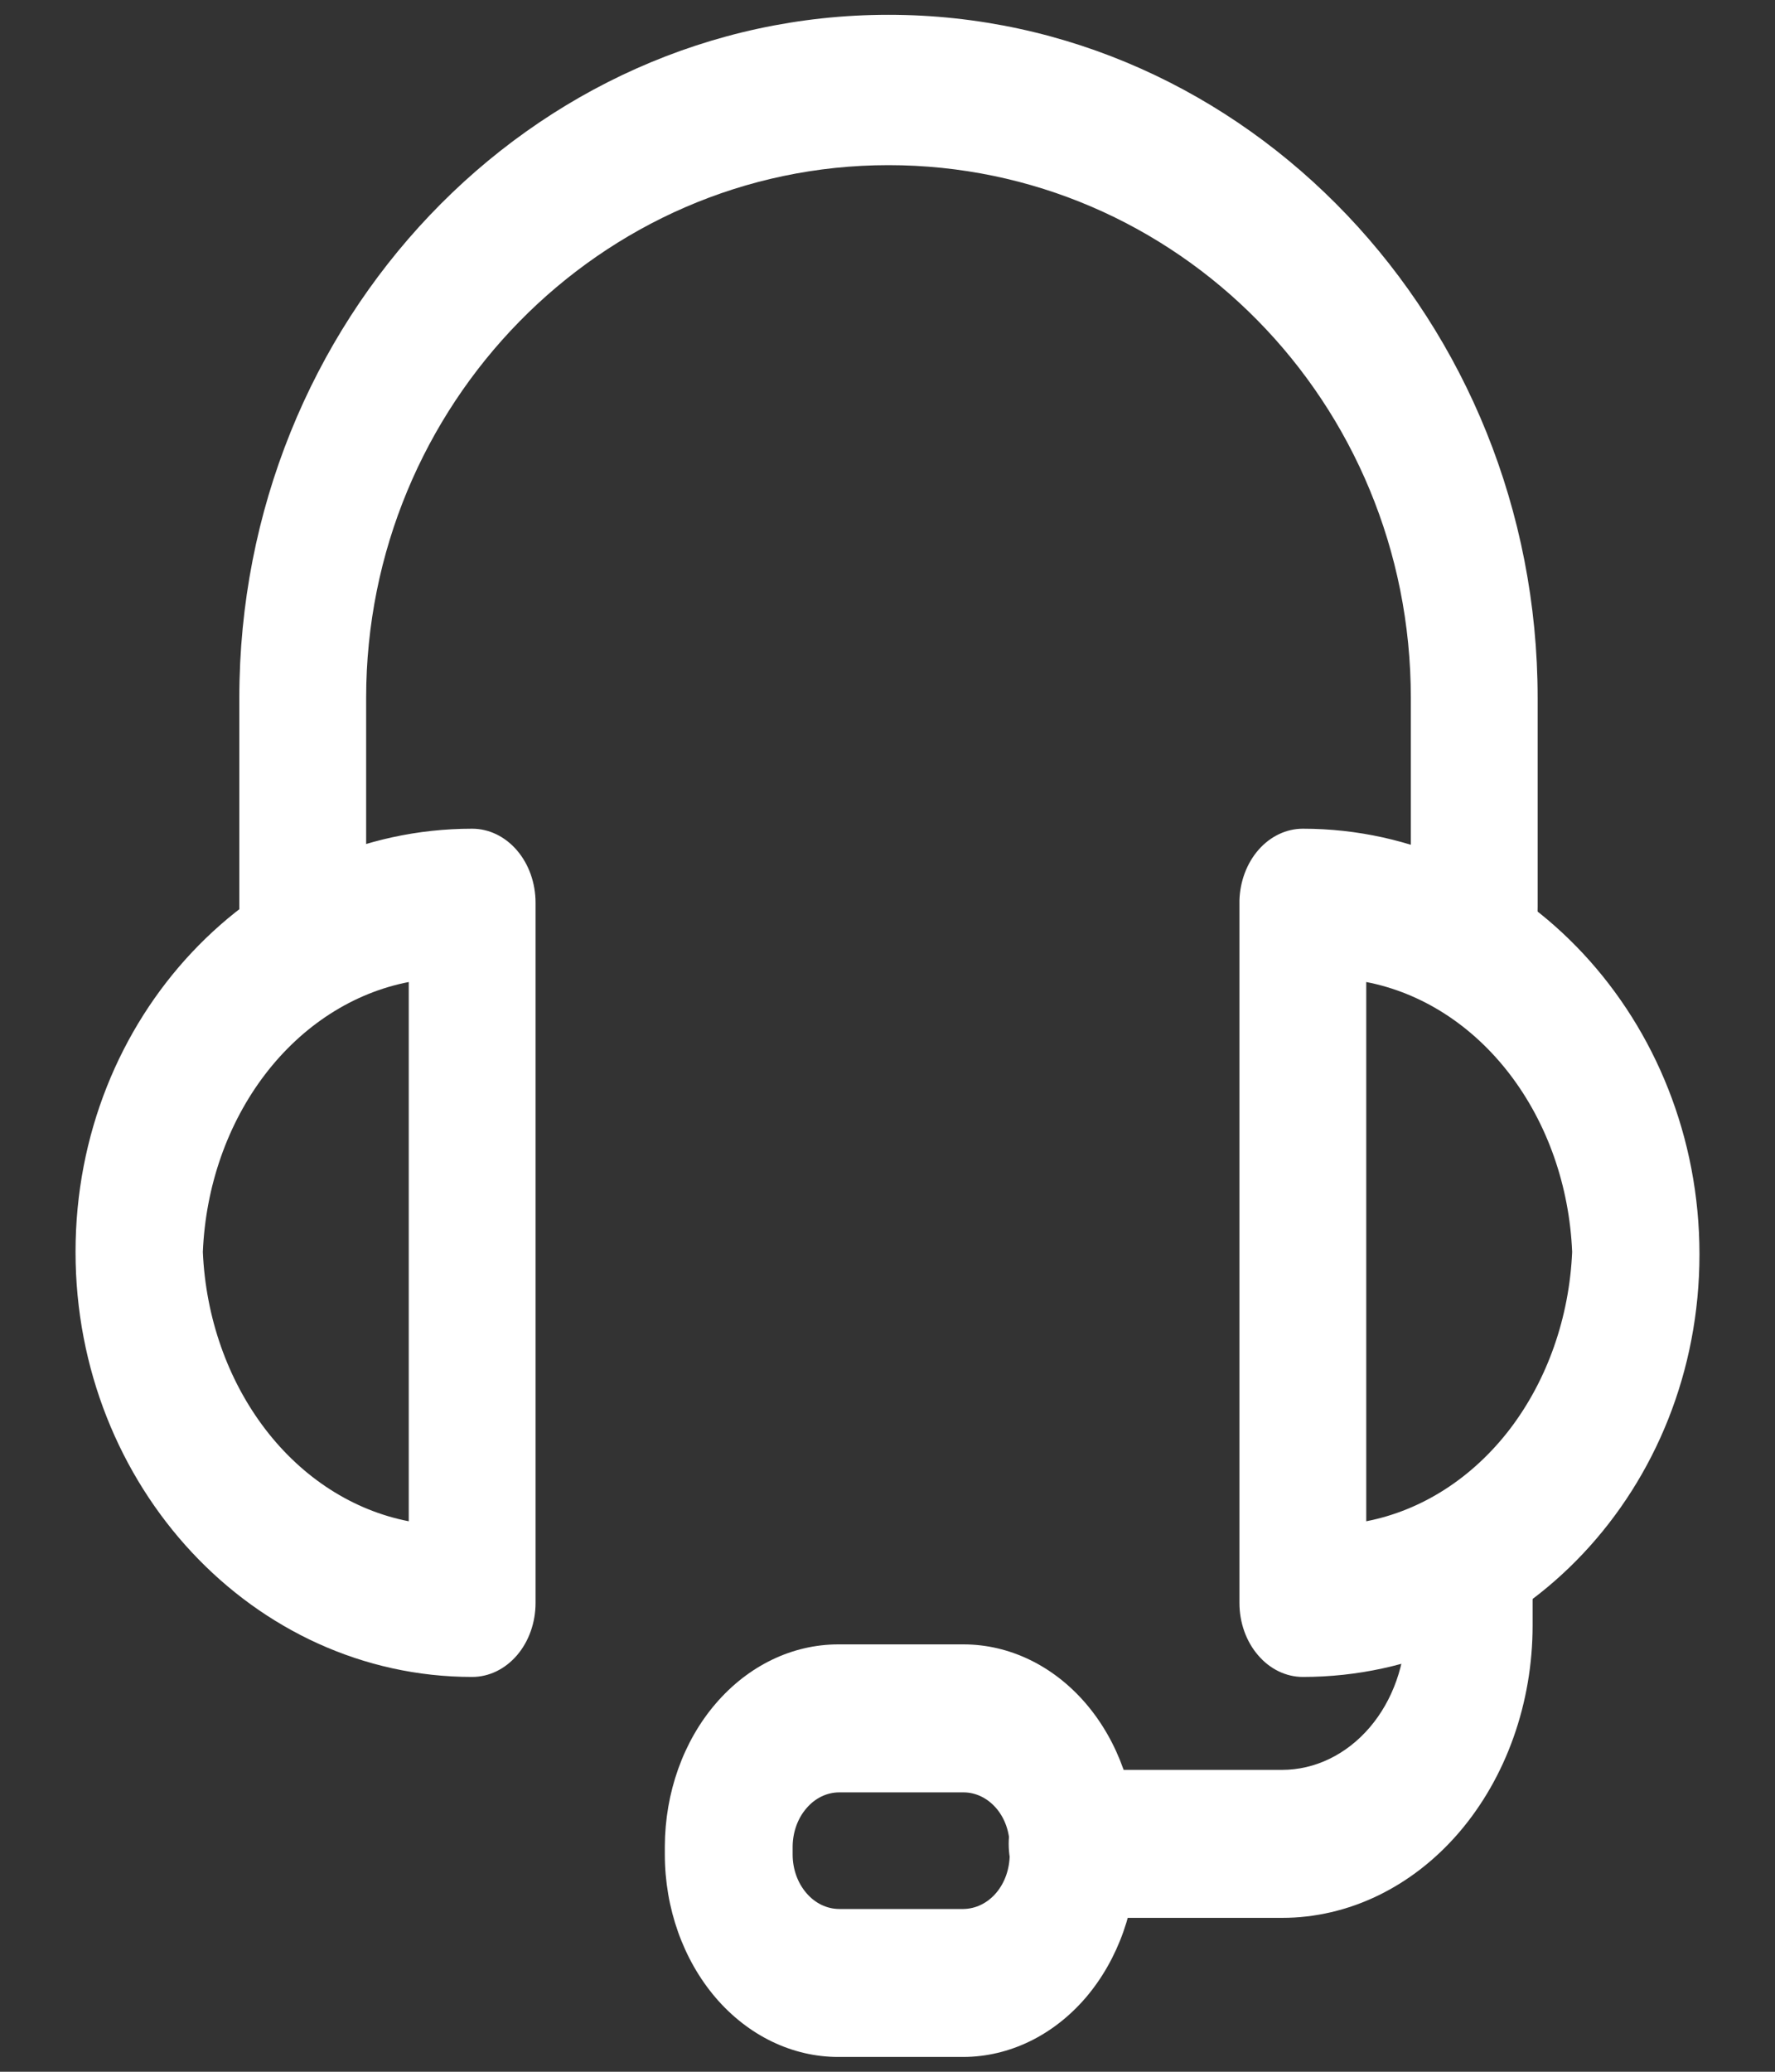
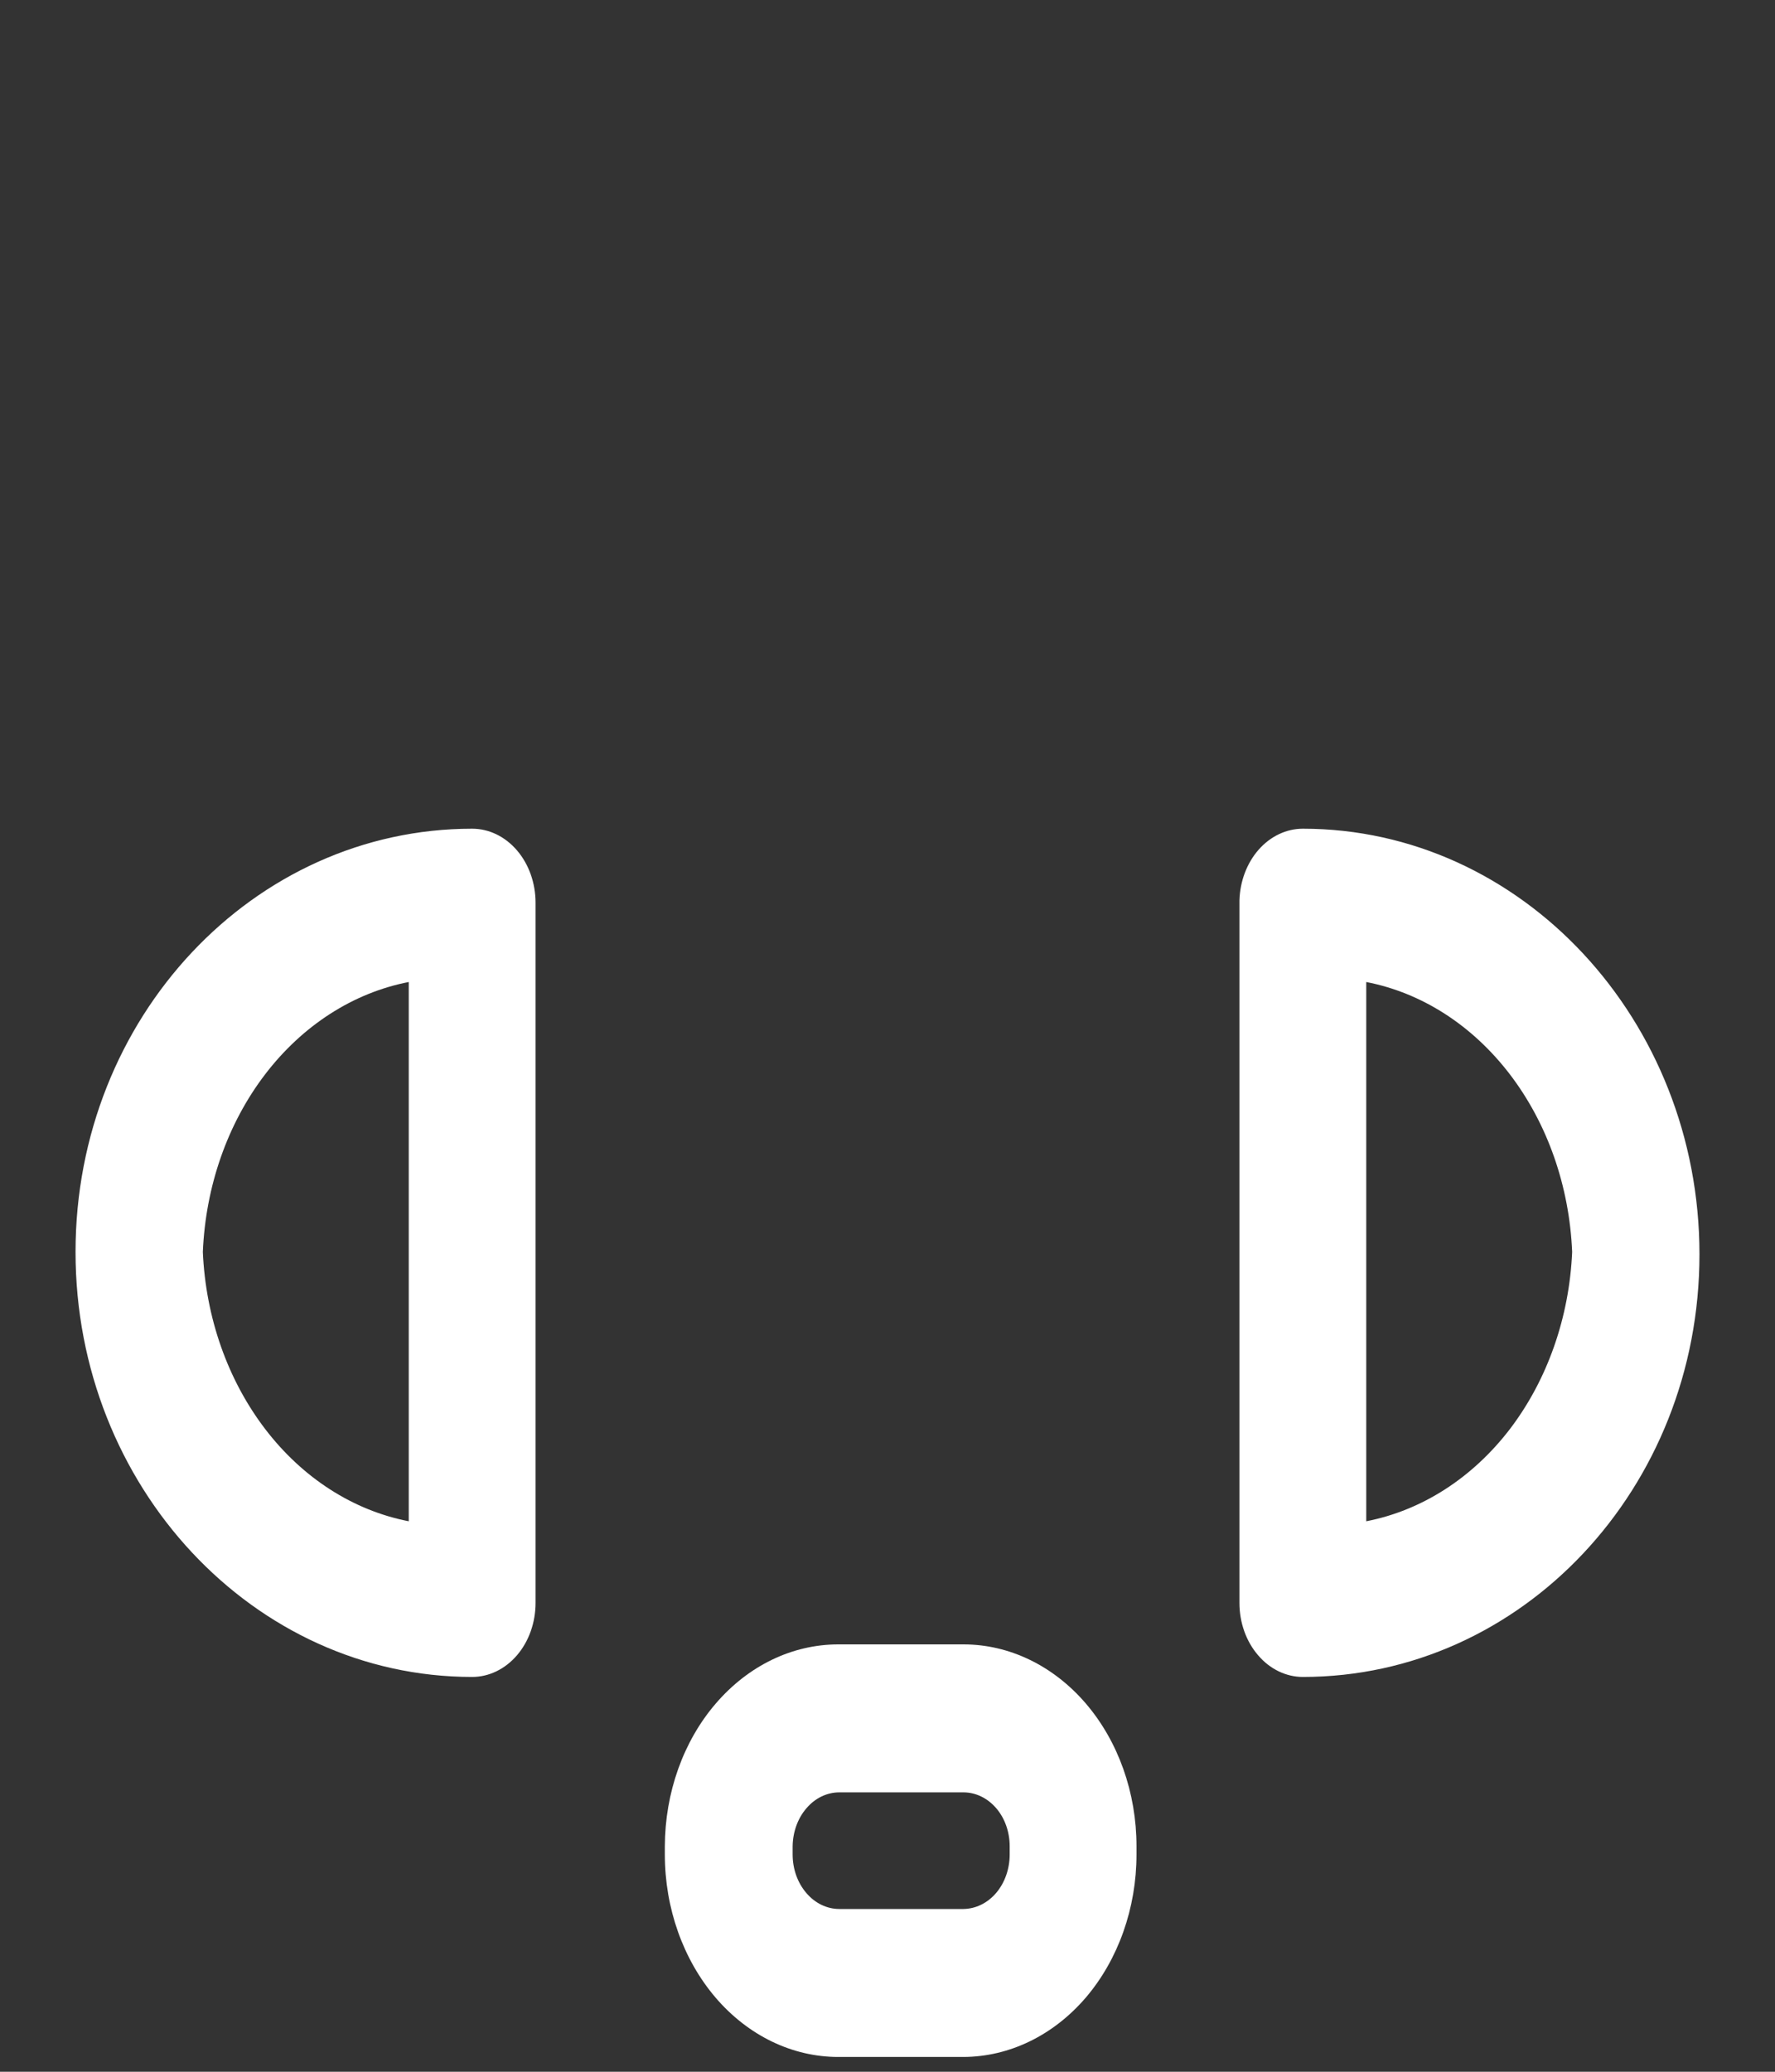
<svg xmlns="http://www.w3.org/2000/svg" width="18" height="21" viewBox="0 0 18 21" fill="none">
  <rect x="0" y="0" width="18" height="21" fill="#333333" stroke="none" />
  <g clip-path="url(#clip0_4719_20480)">
-     <path d="M14.95 9.942C14.78 9.942 14.616 9.863 14.496 9.722C14.375 9.582 14.307 9.391 14.307 9.192V7.074C14.307 4.074 11.931 1.674 9.01 1.674C6.089 1.674 3.713 4.104 3.713 7.074V9.192C3.713 9.391 3.645 9.582 3.525 9.722C3.404 9.863 3.241 9.942 3.07 9.942C2.9 9.942 2.736 9.863 2.616 9.722C2.495 9.582 2.427 9.391 2.427 9.192V7.074C2.427 3.258 5.385 0.15 9.01 0.15C12.636 0.15 15.593 3.258 15.593 7.074V9.192C15.594 9.291 15.578 9.389 15.546 9.48C15.514 9.571 15.466 9.654 15.406 9.724C15.347 9.794 15.275 9.849 15.197 9.887C15.119 9.924 15.035 9.943 14.95 9.942Z" fill="white" />
    <path d="M13.212 16.998C13.042 16.998 12.878 16.919 12.758 16.778C12.637 16.638 12.569 16.447 12.569 16.248V9.126C12.575 8.931 12.645 8.747 12.765 8.611C12.885 8.476 13.045 8.4 13.212 8.4C15.429 8.4 17.234 10.338 17.234 12.714C17.234 15.09 15.429 16.998 13.212 16.998ZM13.855 9.954V15.42C14.418 15.311 14.932 14.981 15.312 14.485C15.691 13.988 15.914 13.355 15.943 12.69C15.915 12.024 15.693 11.39 15.313 10.892C14.933 10.394 14.419 10.063 13.855 9.954ZM4.788 16.998C2.571 16.998 0.766 15.066 0.766 12.69C0.766 10.314 2.571 8.4 4.788 8.4C4.959 8.4 5.122 8.479 5.243 8.62C5.363 8.76 5.431 8.951 5.431 9.15V16.248C5.431 16.447 5.363 16.638 5.243 16.778C5.122 16.919 4.959 16.998 4.788 16.998ZM4.145 9.954C3.582 10.063 3.067 10.394 2.687 10.892C2.307 11.39 2.085 12.024 2.057 12.69C2.086 13.355 2.309 13.988 2.689 14.485C3.068 14.981 3.582 15.311 4.145 15.42V9.954Z" fill="white" />
-     <path d="M13.001 19.44H10.872C10.702 19.44 10.538 19.361 10.418 19.22C10.297 19.08 10.229 18.889 10.229 18.69C10.229 18.491 10.297 18.3 10.418 18.16C10.538 18.019 10.702 17.94 10.872 17.94H13.001C13.334 17.94 13.653 17.786 13.889 17.511C14.124 17.237 14.256 16.864 14.256 16.476V16.146C14.256 15.947 14.324 15.756 14.444 15.616C14.565 15.475 14.729 15.396 14.899 15.396C15.069 15.396 15.233 15.475 15.354 15.616C15.474 15.756 15.542 15.947 15.542 16.146V16.476C15.542 17.262 15.274 18.016 14.798 18.572C14.321 19.128 13.675 19.44 13.001 19.44Z" fill="white" />
    <path d="M9.771 20.85H8.501C8.035 20.85 7.587 20.634 7.257 20.249C6.928 19.864 6.742 19.342 6.742 18.798V18.714C6.744 18.171 6.929 17.65 7.259 17.267C7.589 16.883 8.035 16.668 8.501 16.668H9.771C10.236 16.668 10.682 16.884 11.011 17.267C11.34 17.651 11.525 18.171 11.525 18.714V18.798C11.525 19.341 11.34 19.862 11.012 20.247C10.683 20.631 10.237 20.848 9.771 20.85ZM8.511 18.168C8.387 18.168 8.267 18.225 8.179 18.328C8.09 18.43 8.04 18.569 8.038 18.714V18.798C8.038 18.944 8.088 19.085 8.177 19.188C8.265 19.292 8.386 19.35 8.511 19.35H9.771C9.896 19.348 10.015 19.29 10.103 19.186C10.19 19.083 10.239 18.943 10.239 18.798V18.714C10.239 18.569 10.19 18.43 10.102 18.328C10.014 18.226 9.895 18.168 9.771 18.168H8.511Z" fill="white" />
  </g>
  <defs>
    <clipPath id="clip0_4719_20480">
      <rect width="18" height="21" fill="white" />
    </clipPath>
  </defs>
</svg>